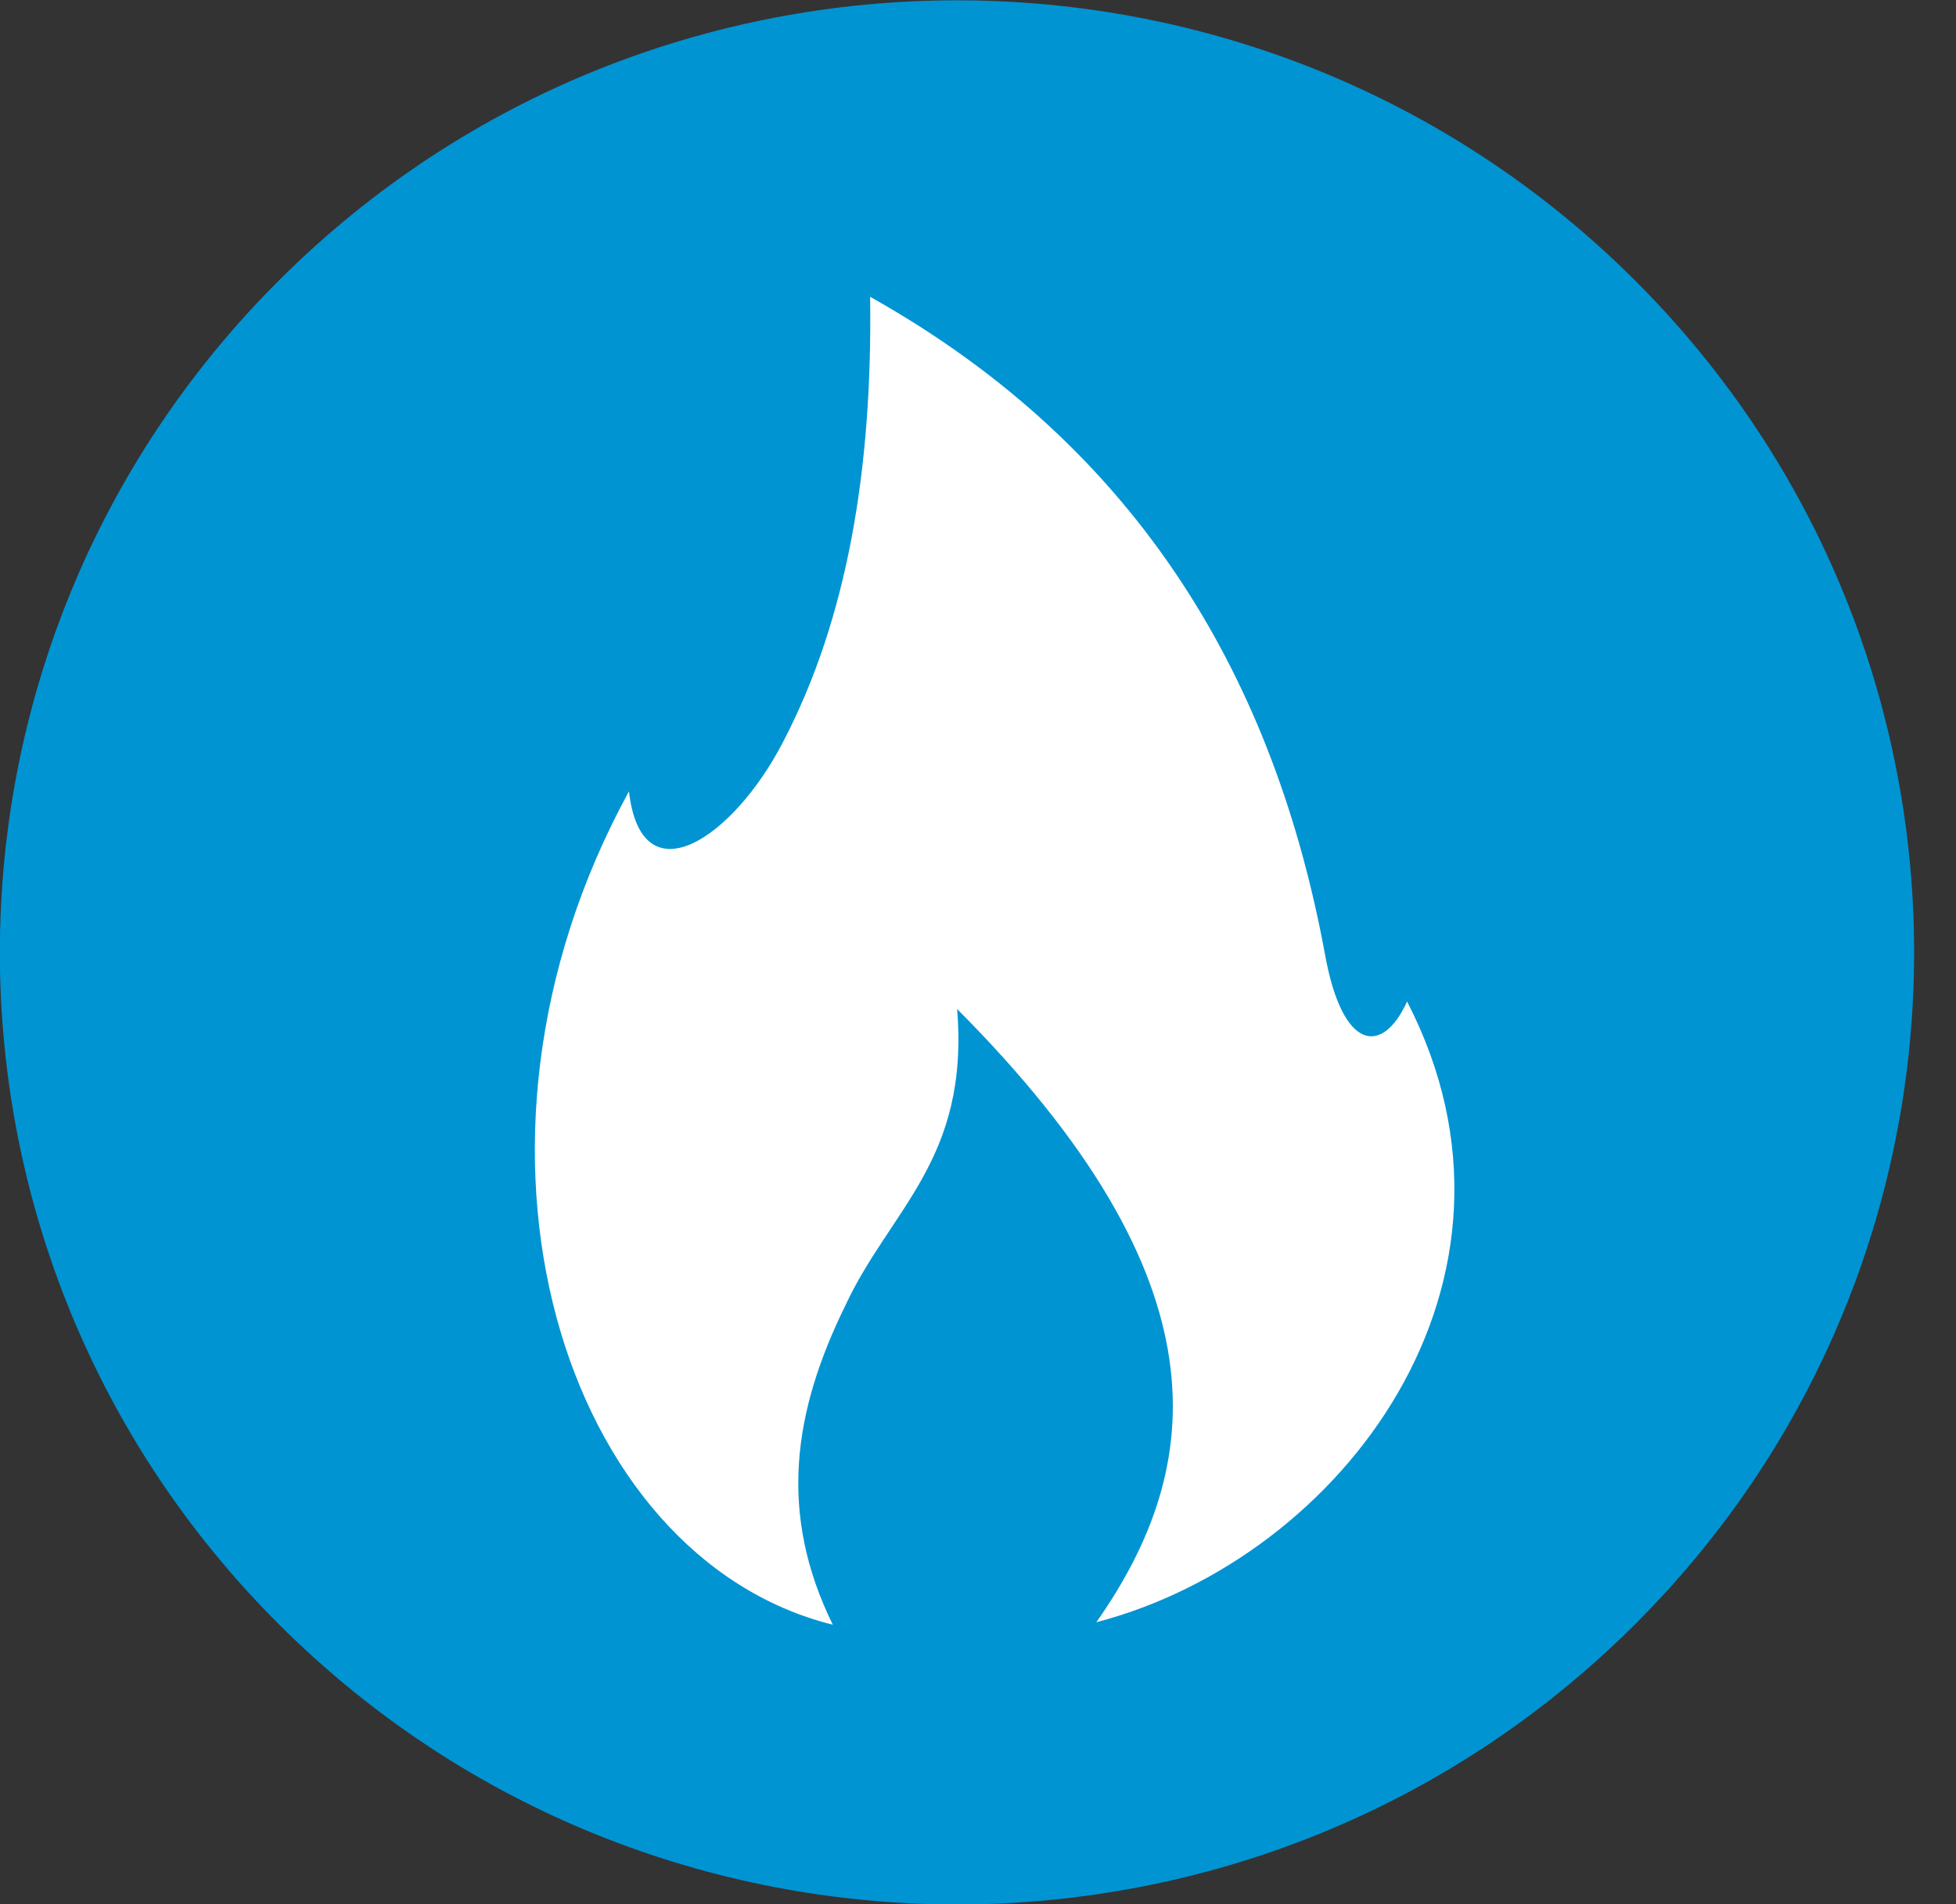
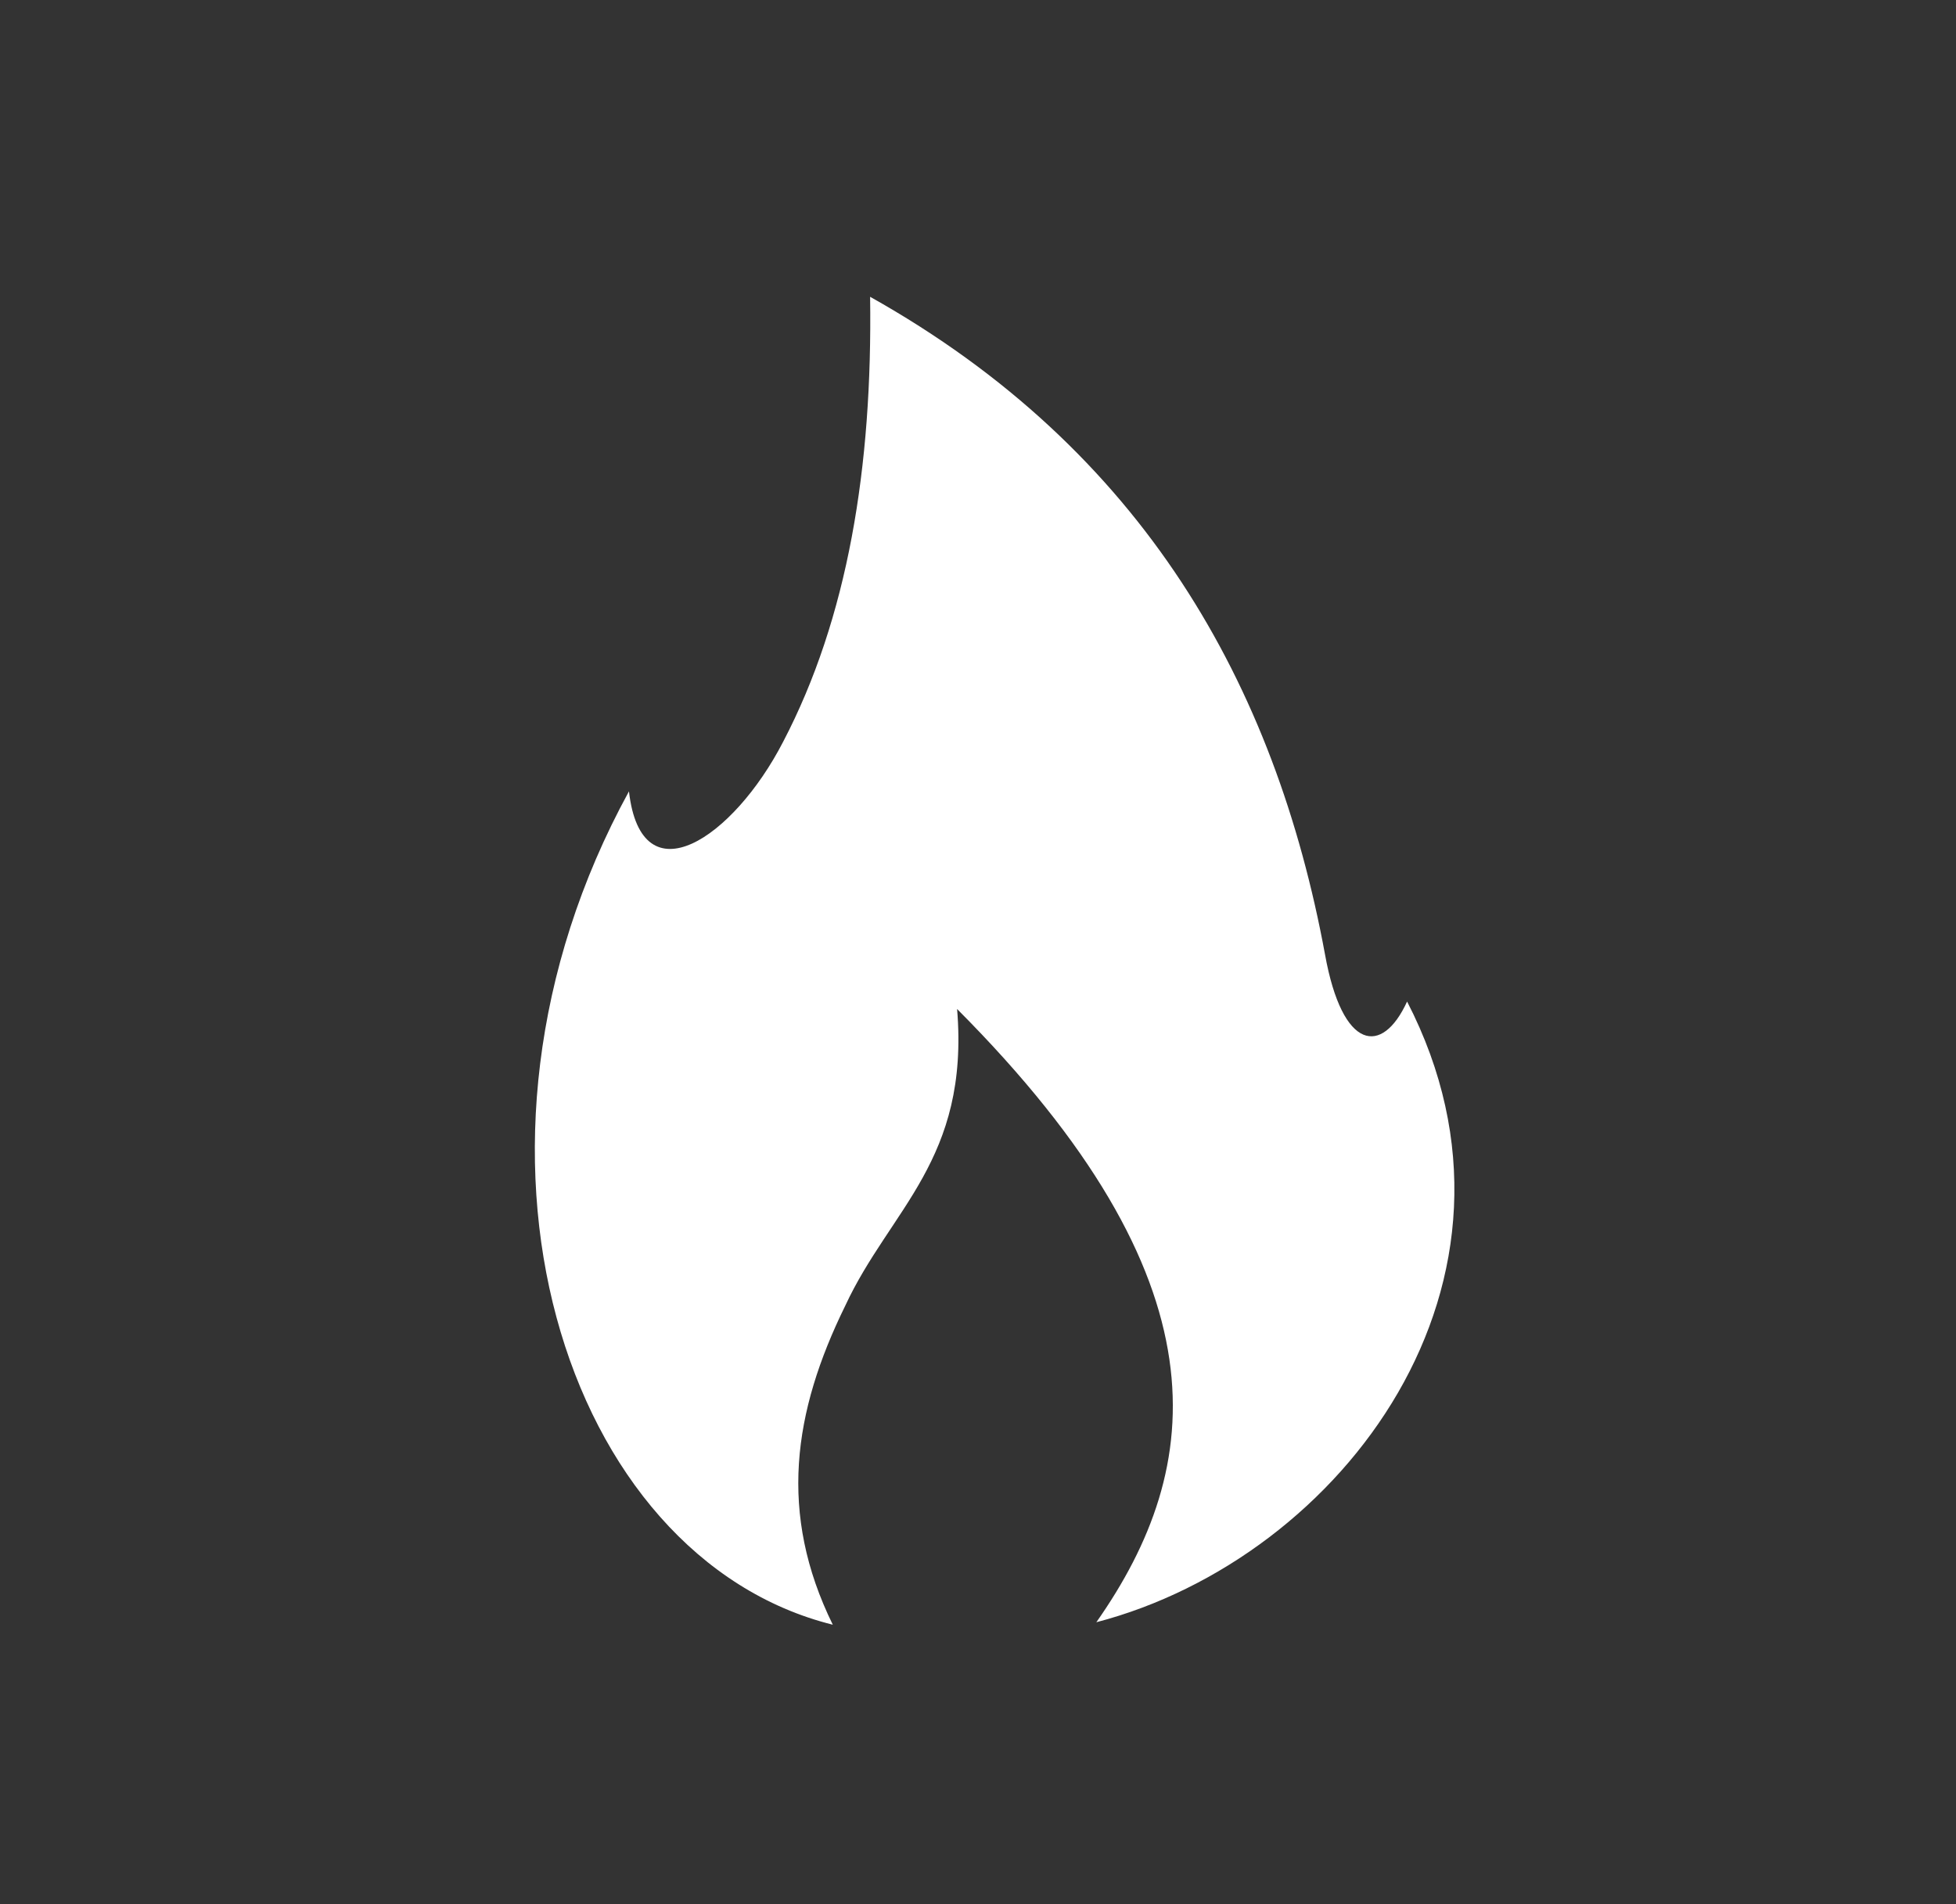
<svg xmlns="http://www.w3.org/2000/svg" width="38" height="37" viewBox="0 0 38 37" fill="none">
  <rect x="0" y="0" width="38" height="37" fill="#333333" stroke="none" />
  <g clip-path="url(#clip0_295_11701)">
-     <path d="M31.74 31.587C39.002 24.363 39.002 12.649 31.74 5.425C24.478 -1.8 12.705 -1.8 5.443 5.425C-1.818 12.649 -1.818 24.363 5.443 31.587C12.705 38.812 24.478 38.812 31.74 31.587Z" fill="#0094D3" />
    <path fill-rule="evenodd" clip-rule="evenodd" d="M16.904 5.767C22.216 8.746 24.776 13.311 25.742 18.548C26.08 20.422 26.853 20.518 27.336 19.461C30.137 24.891 26.08 30.273 21.299 31.522C23.424 28.495 23.859 24.891 18.594 19.606C18.836 22.537 17.29 23.498 16.421 25.372C15.406 27.438 15.117 29.408 16.179 31.57C10.963 30.273 8.403 22.345 12.219 15.377C12.46 17.491 14.247 16.29 15.213 14.416C16.469 12.013 16.952 9.082 16.904 5.767Z" fill="white" />
  </g>
  <defs>
    <clipPath id="clip0_295_11701">
      <rect width="38" height="37" fill="white" />
    </clipPath>
  </defs>
</svg>